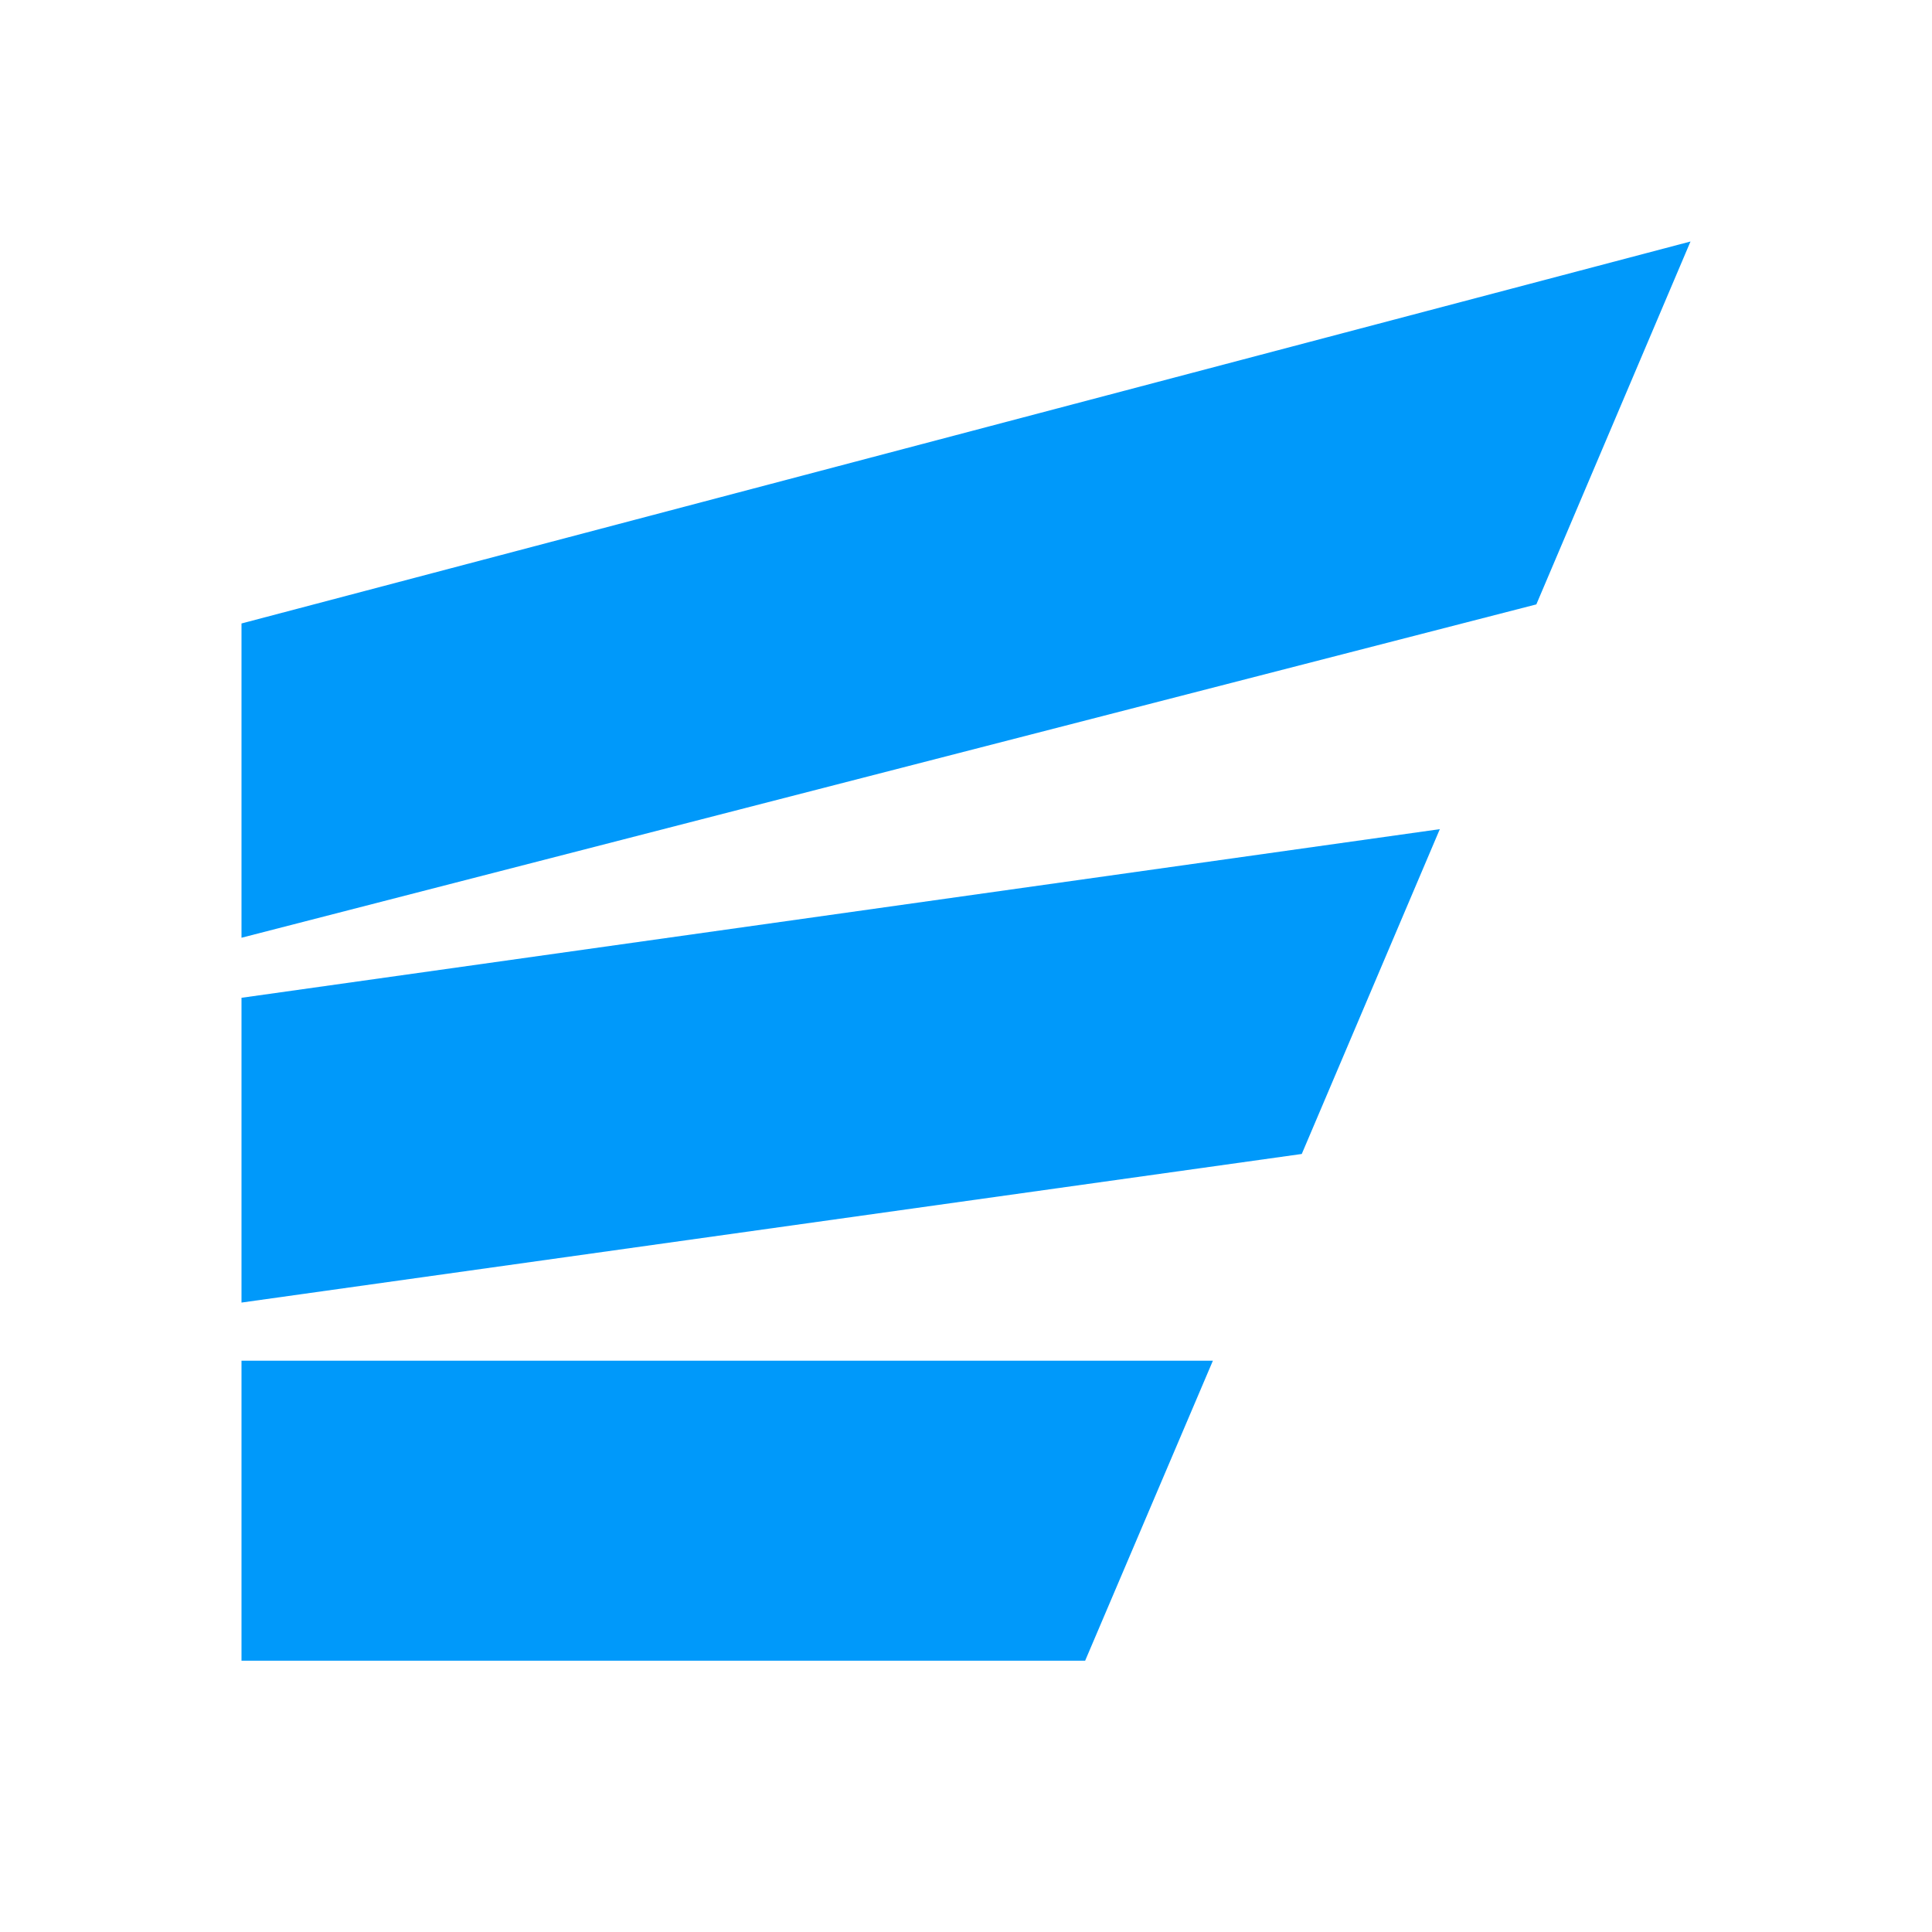
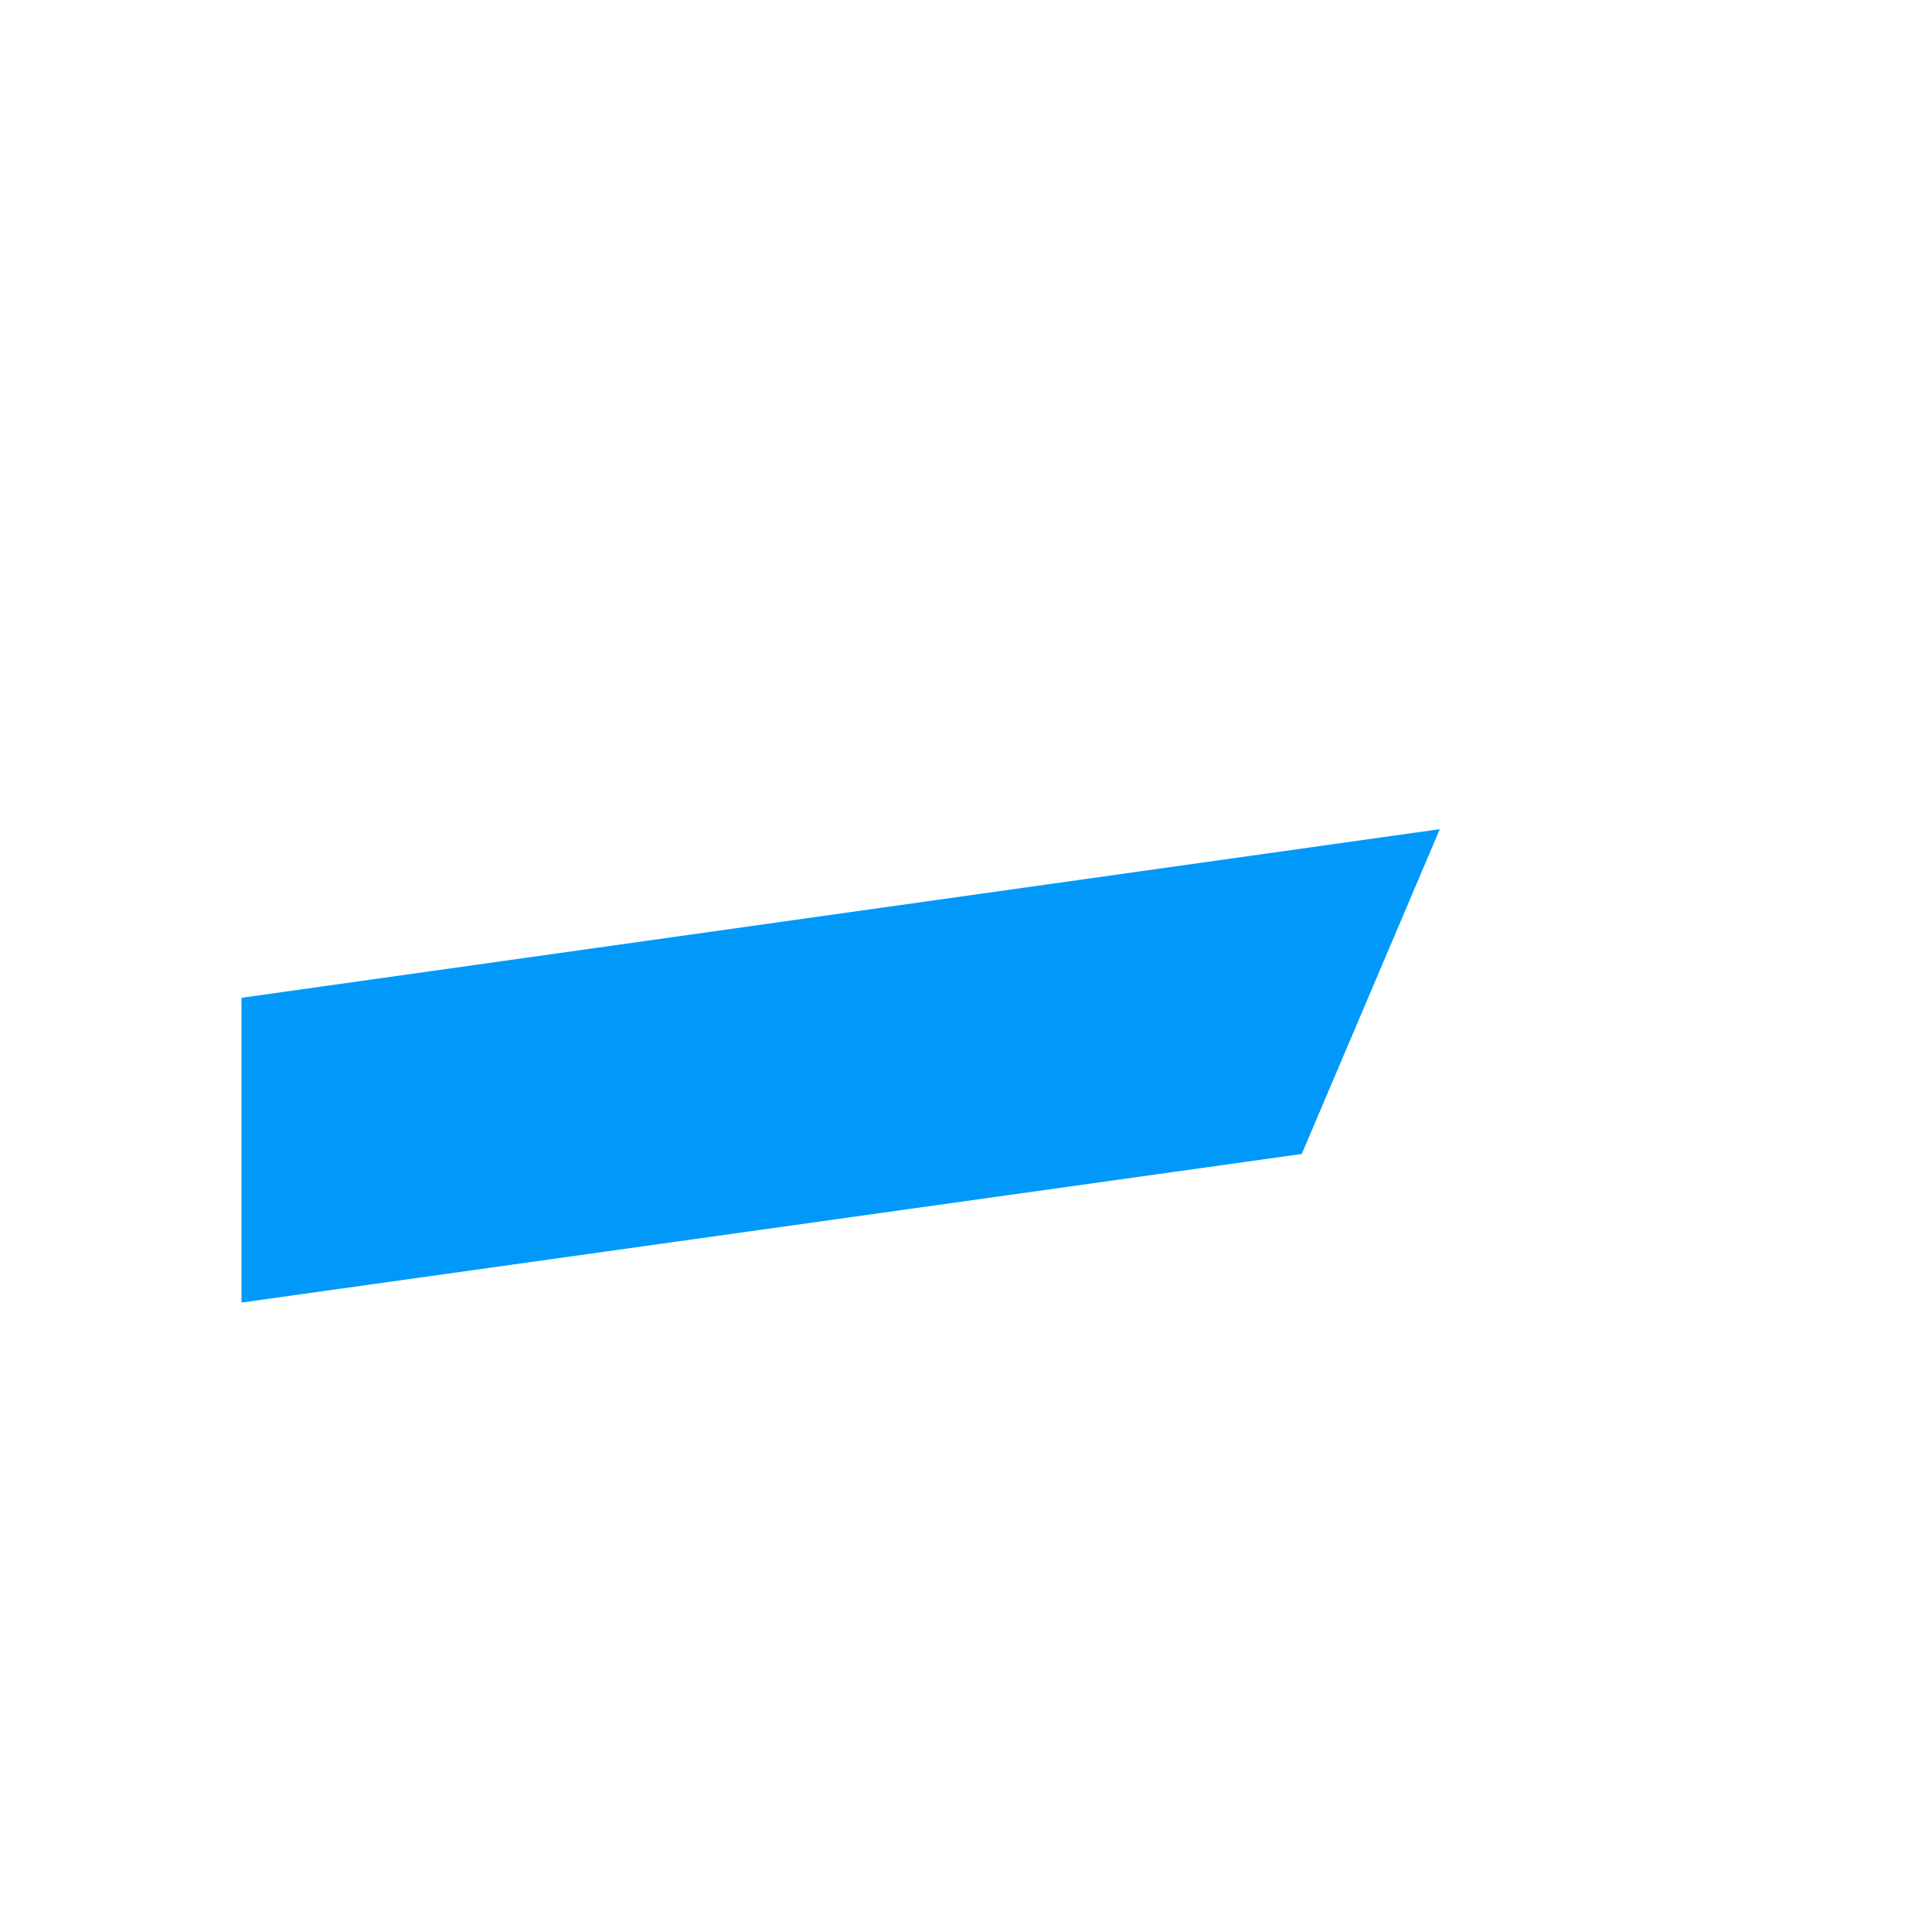
<svg xmlns="http://www.w3.org/2000/svg" width="24" height="24" viewBox="0 0 24 24" fill="none">
-   <path d="M3 16.903V20.63H13.48L15.067 16.903H3Z" fill="#0099FA" />
-   <path d="M3 12.395V16.181L16.171 14.335L17.886 10.3L3 12.395Z" fill="#0099FA" />
-   <path d="M3 7.745V11.649L19.085 7.508L21 3L3 7.745Z" fill="#0099FA" />
+   <path d="M3 12.395V16.181L16.171 14.335L17.886 10.3Z" fill="#0099FA" />
</svg>